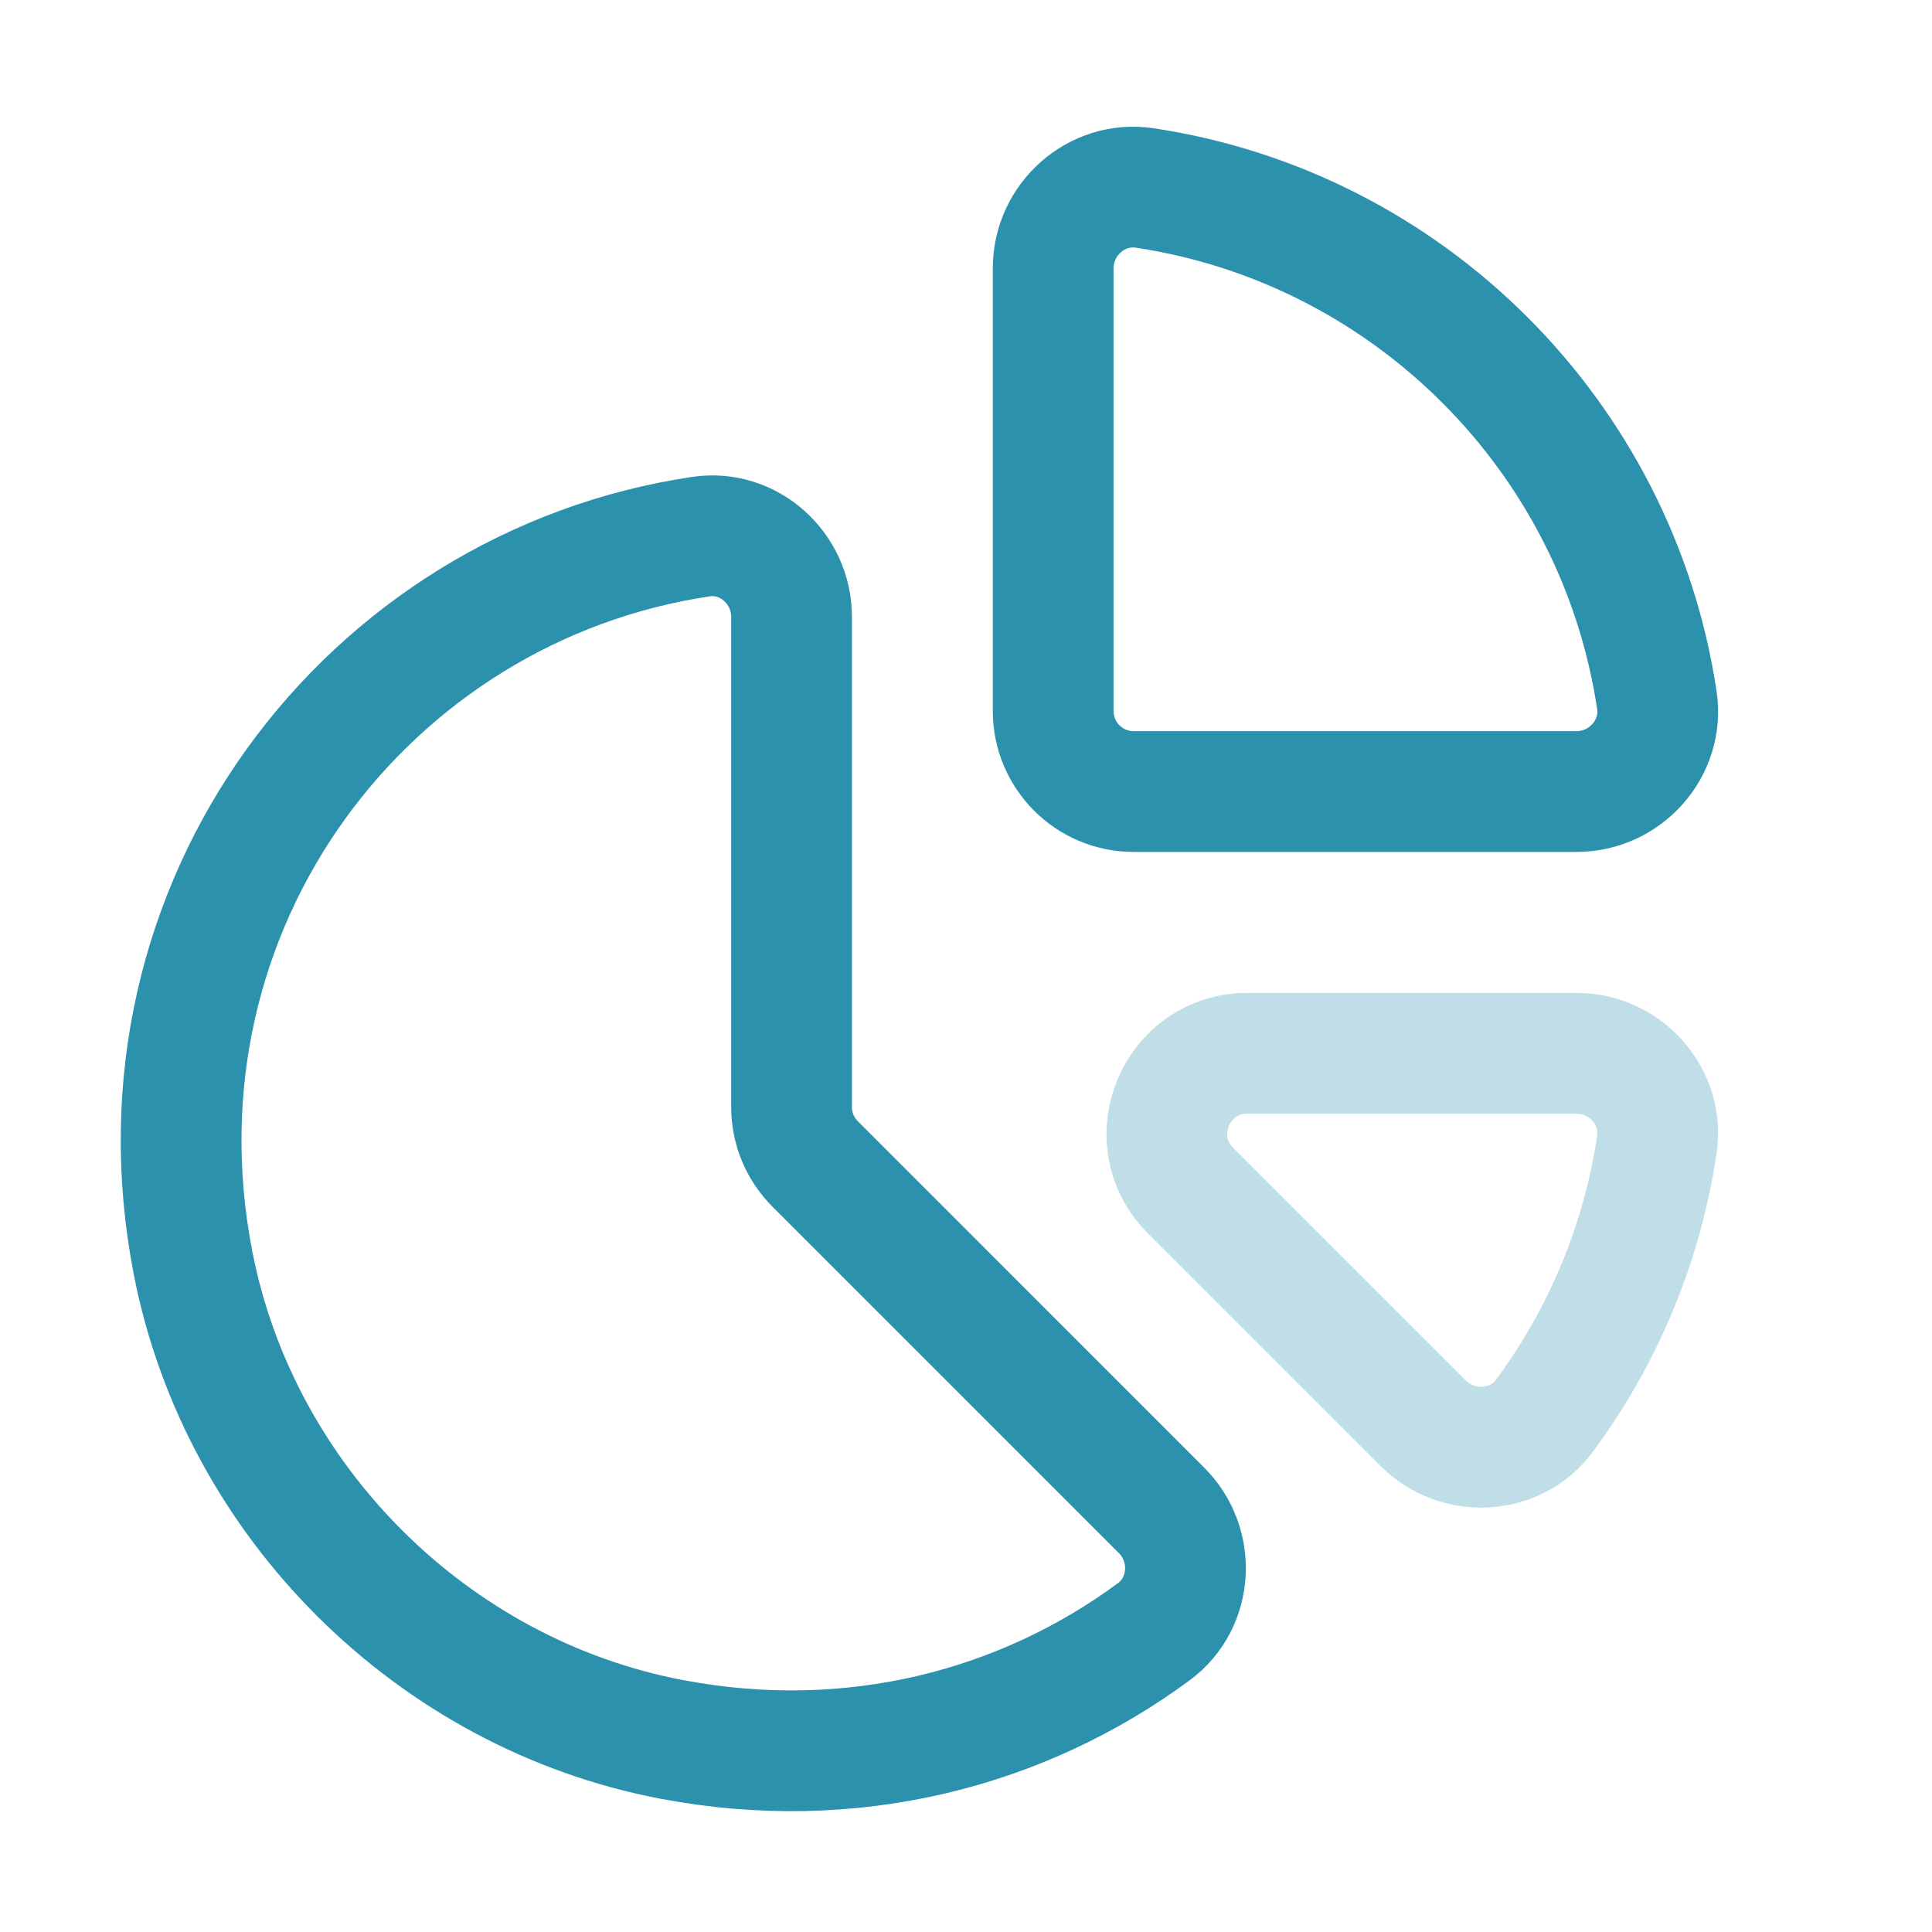
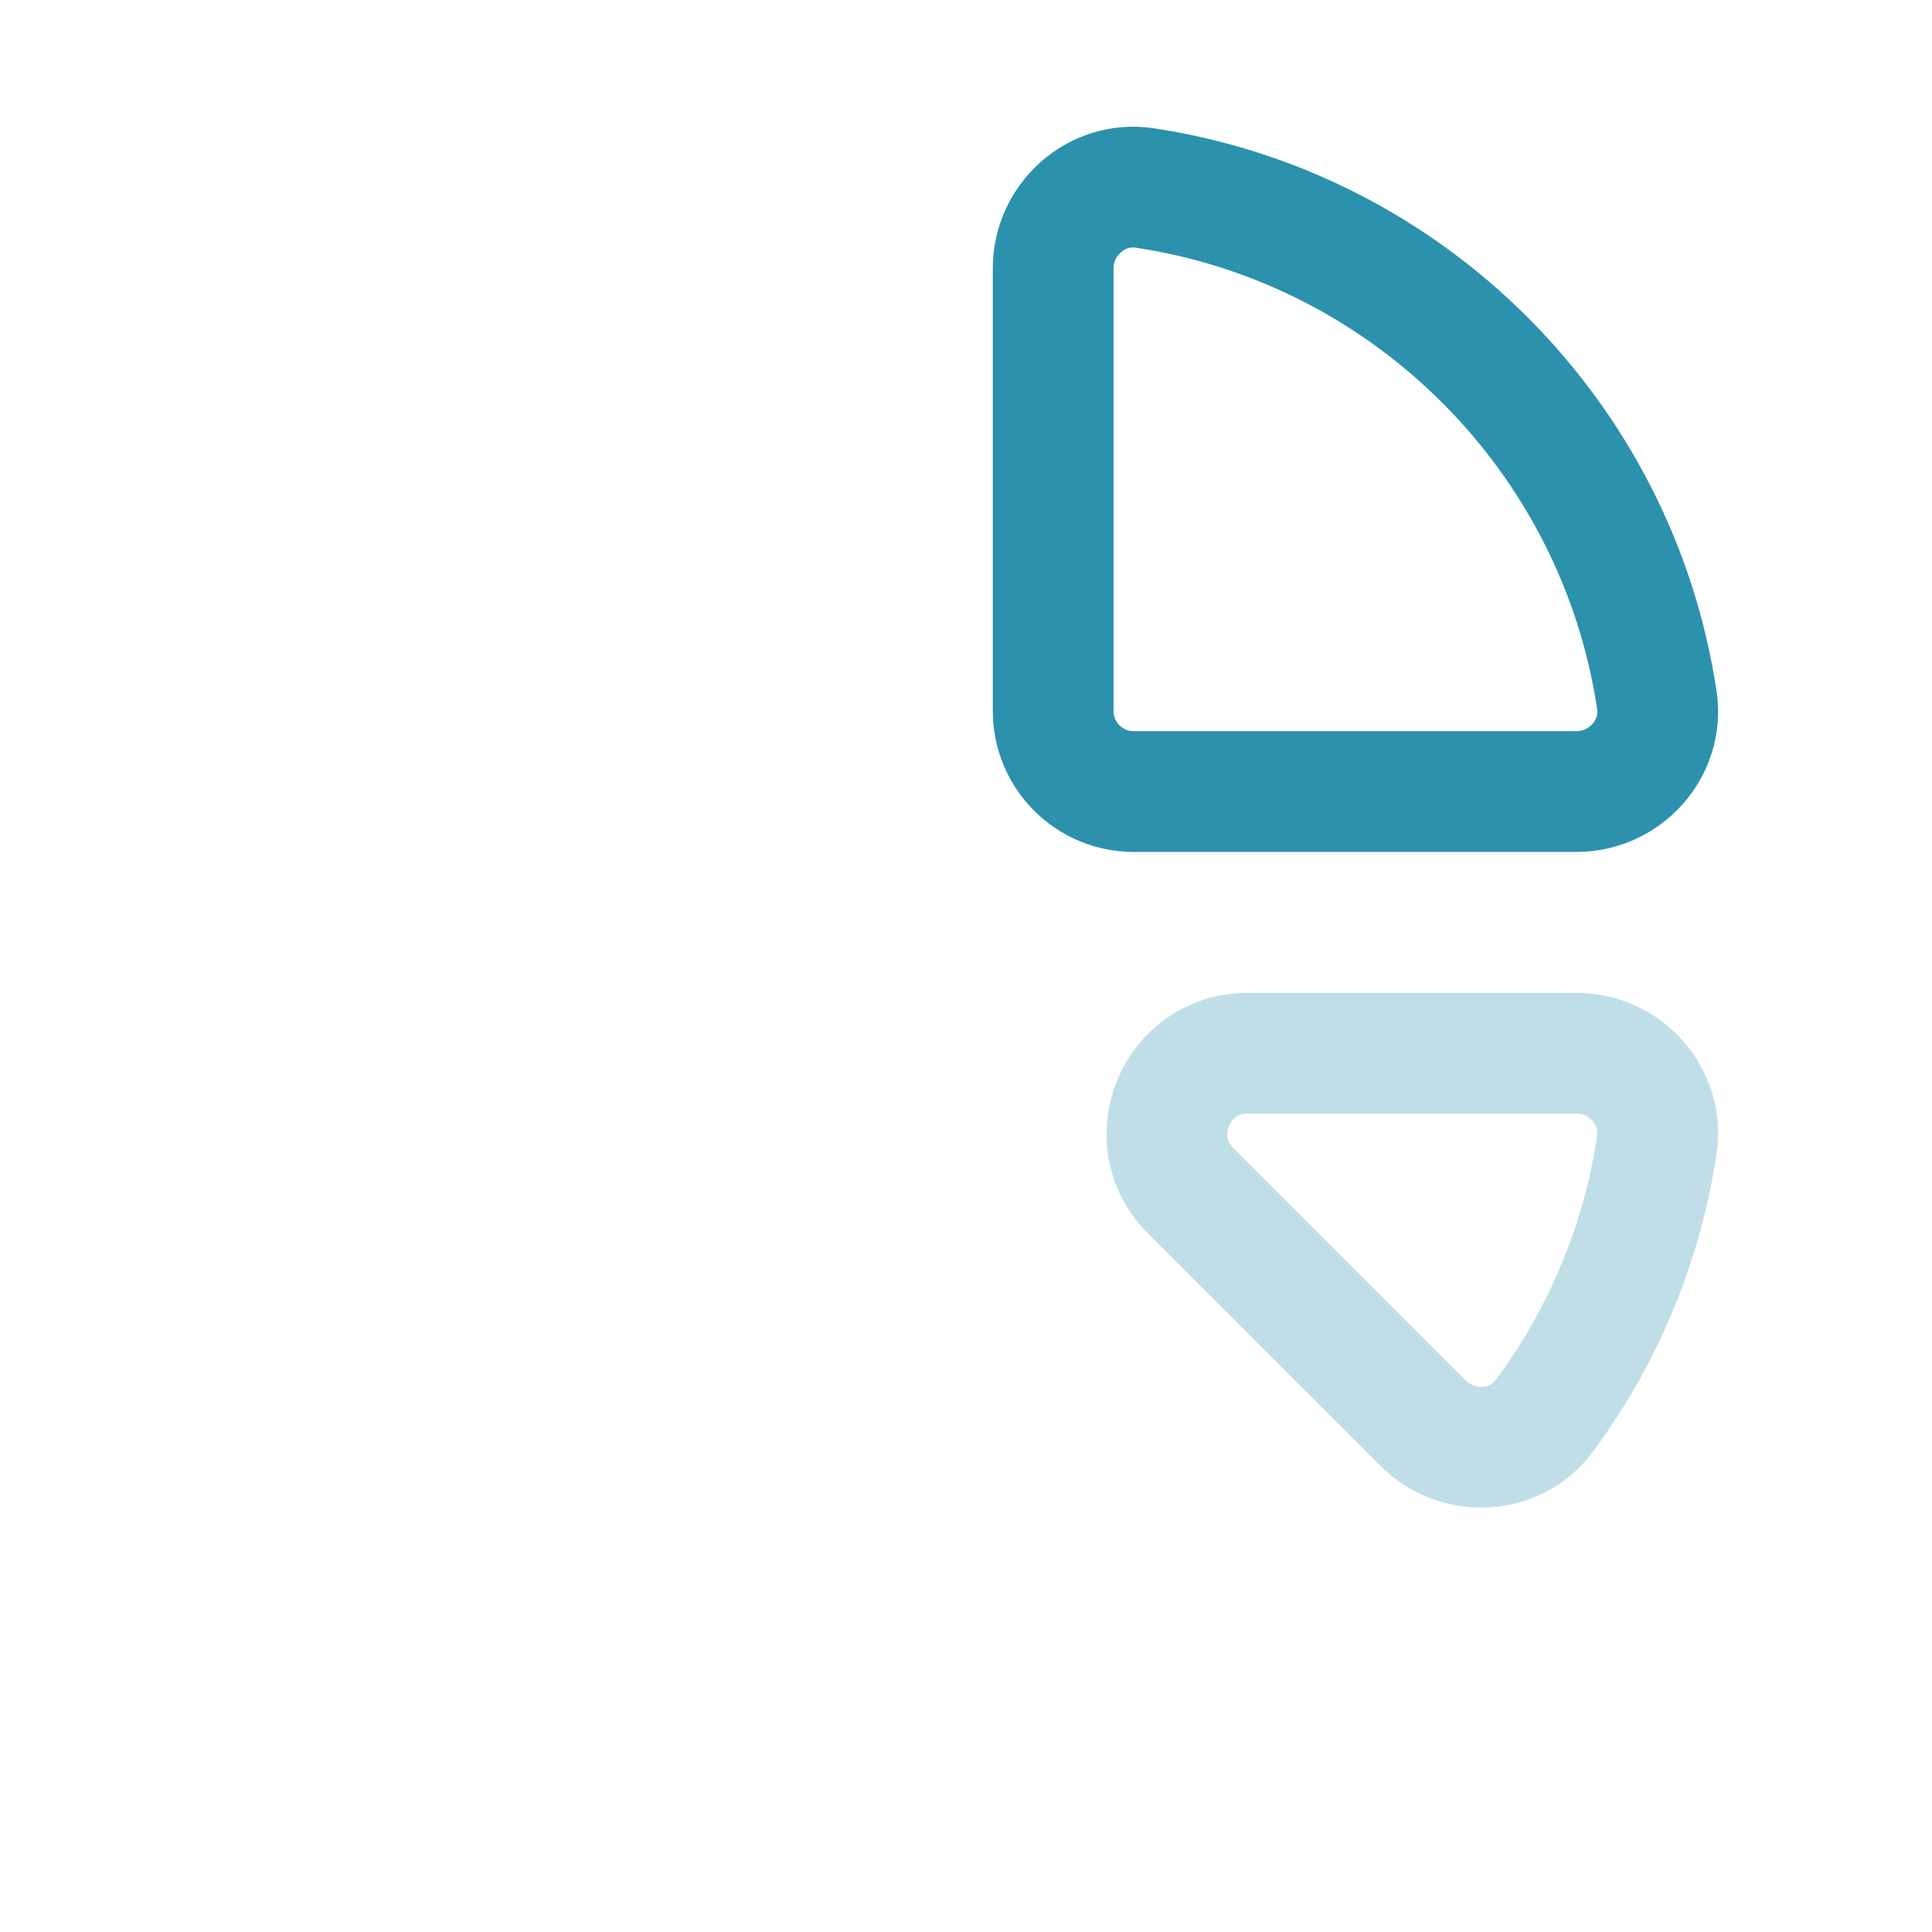
<svg xmlns="http://www.w3.org/2000/svg" width="24" height="24" viewBox="0 0 24 24" fill="none">
  <path fill-rule="evenodd" clip-rule="evenodd" d="M14.22 2.335C17.498 2.828 20.09 5.419 20.582 8.697C20.672 9.296 20.19 9.833 19.584 9.833H14.083C13.531 9.833 13.083 9.385 13.083 8.833V3.332C13.083 2.726 13.621 2.245 14.22 2.335V2.335Z" stroke="#2C91AD" stroke-width="1.5" stroke-linecap="round" stroke-linejoin="round" />
  <path opacity="0.3" fill-rule="evenodd" clip-rule="evenodd" d="M19.184 17.589C19.903 16.618 20.395 15.469 20.582 14.22C20.672 13.621 20.19 13.084 19.584 13.084H15.497C14.606 13.084 14.16 14.161 14.79 14.791L17.681 17.682C18.107 18.107 18.825 18.073 19.184 17.589V17.589Z" stroke="#2C91AD" stroke-width="1.5" stroke-linecap="round" stroke-linejoin="round" />
-   <path fill-rule="evenodd" clip-rule="evenodd" d="M8.709 6.666C4.576 7.28 1.531 11.229 2.398 15.688C2.975 18.655 5.373 21.042 8.342 21.607C10.593 22.035 12.711 21.468 14.334 20.269C14.82 19.91 14.857 19.19 14.43 18.763L10.126 14.459C9.938 14.271 9.833 14.017 9.833 13.752V7.662C9.833 7.061 9.304 6.578 8.709 6.666V6.666Z" stroke="#2C91AD" stroke-width="1.5" stroke-linecap="round" stroke-linejoin="round" />
</svg>